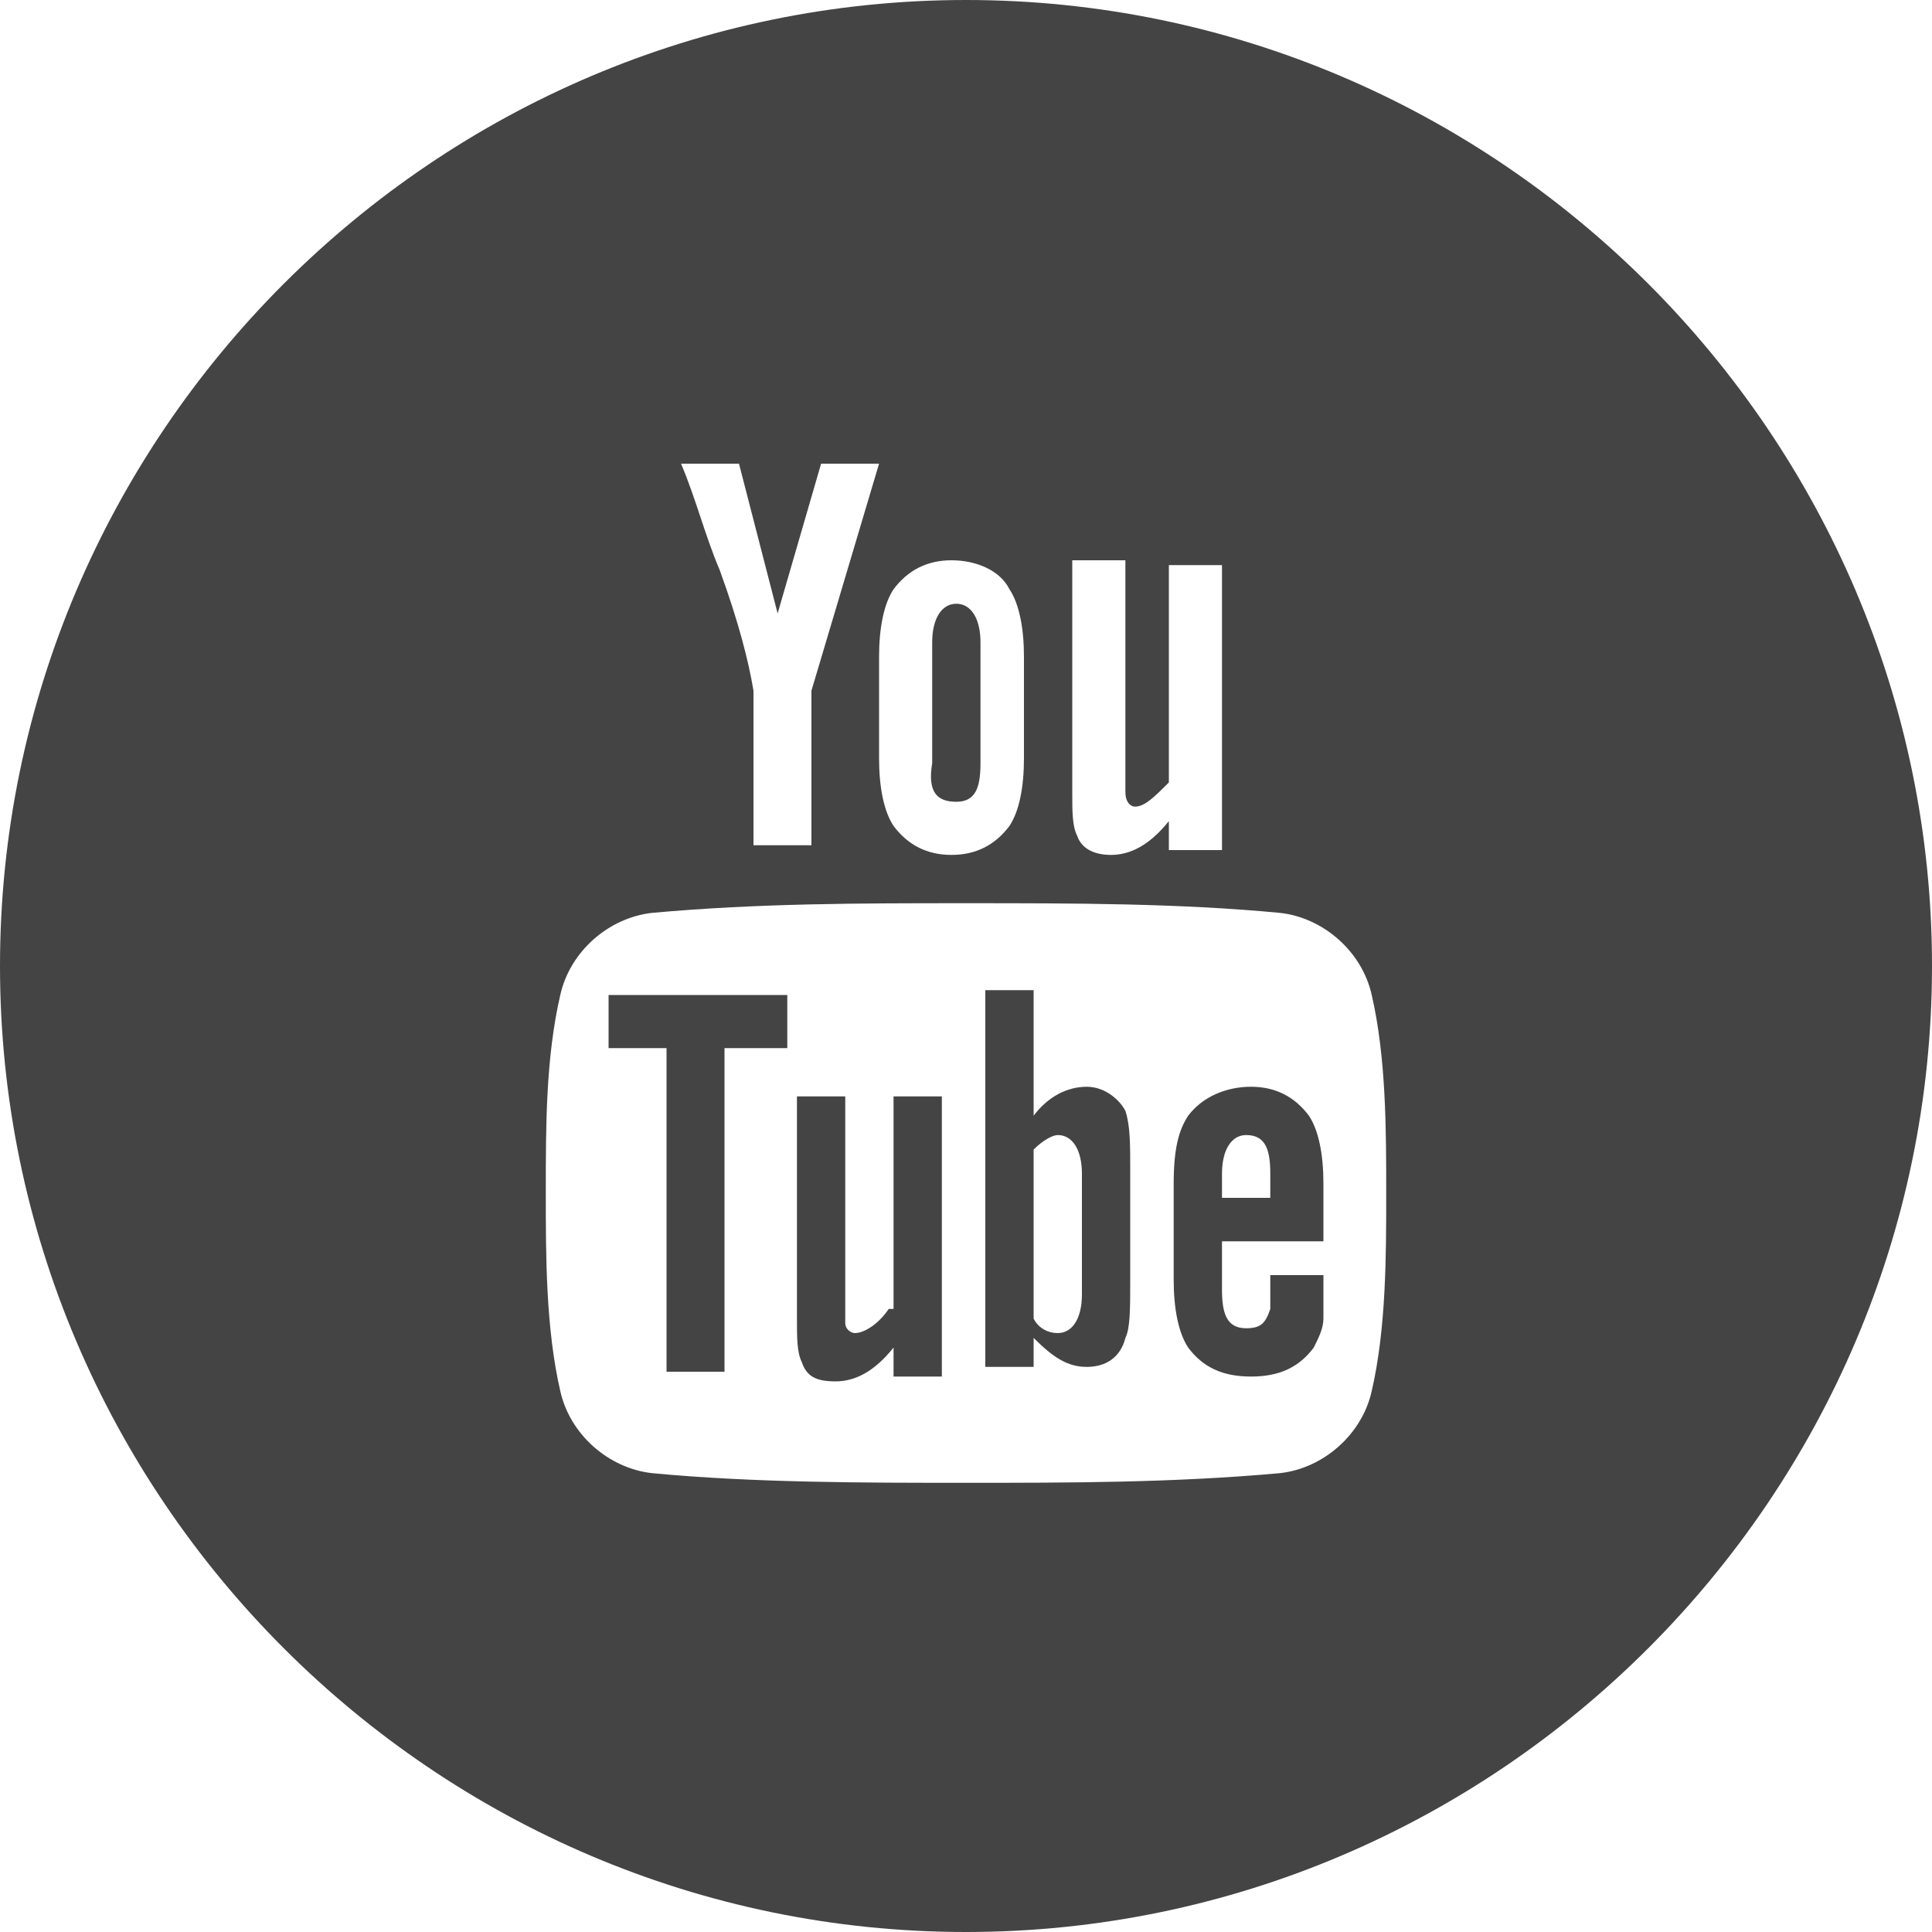
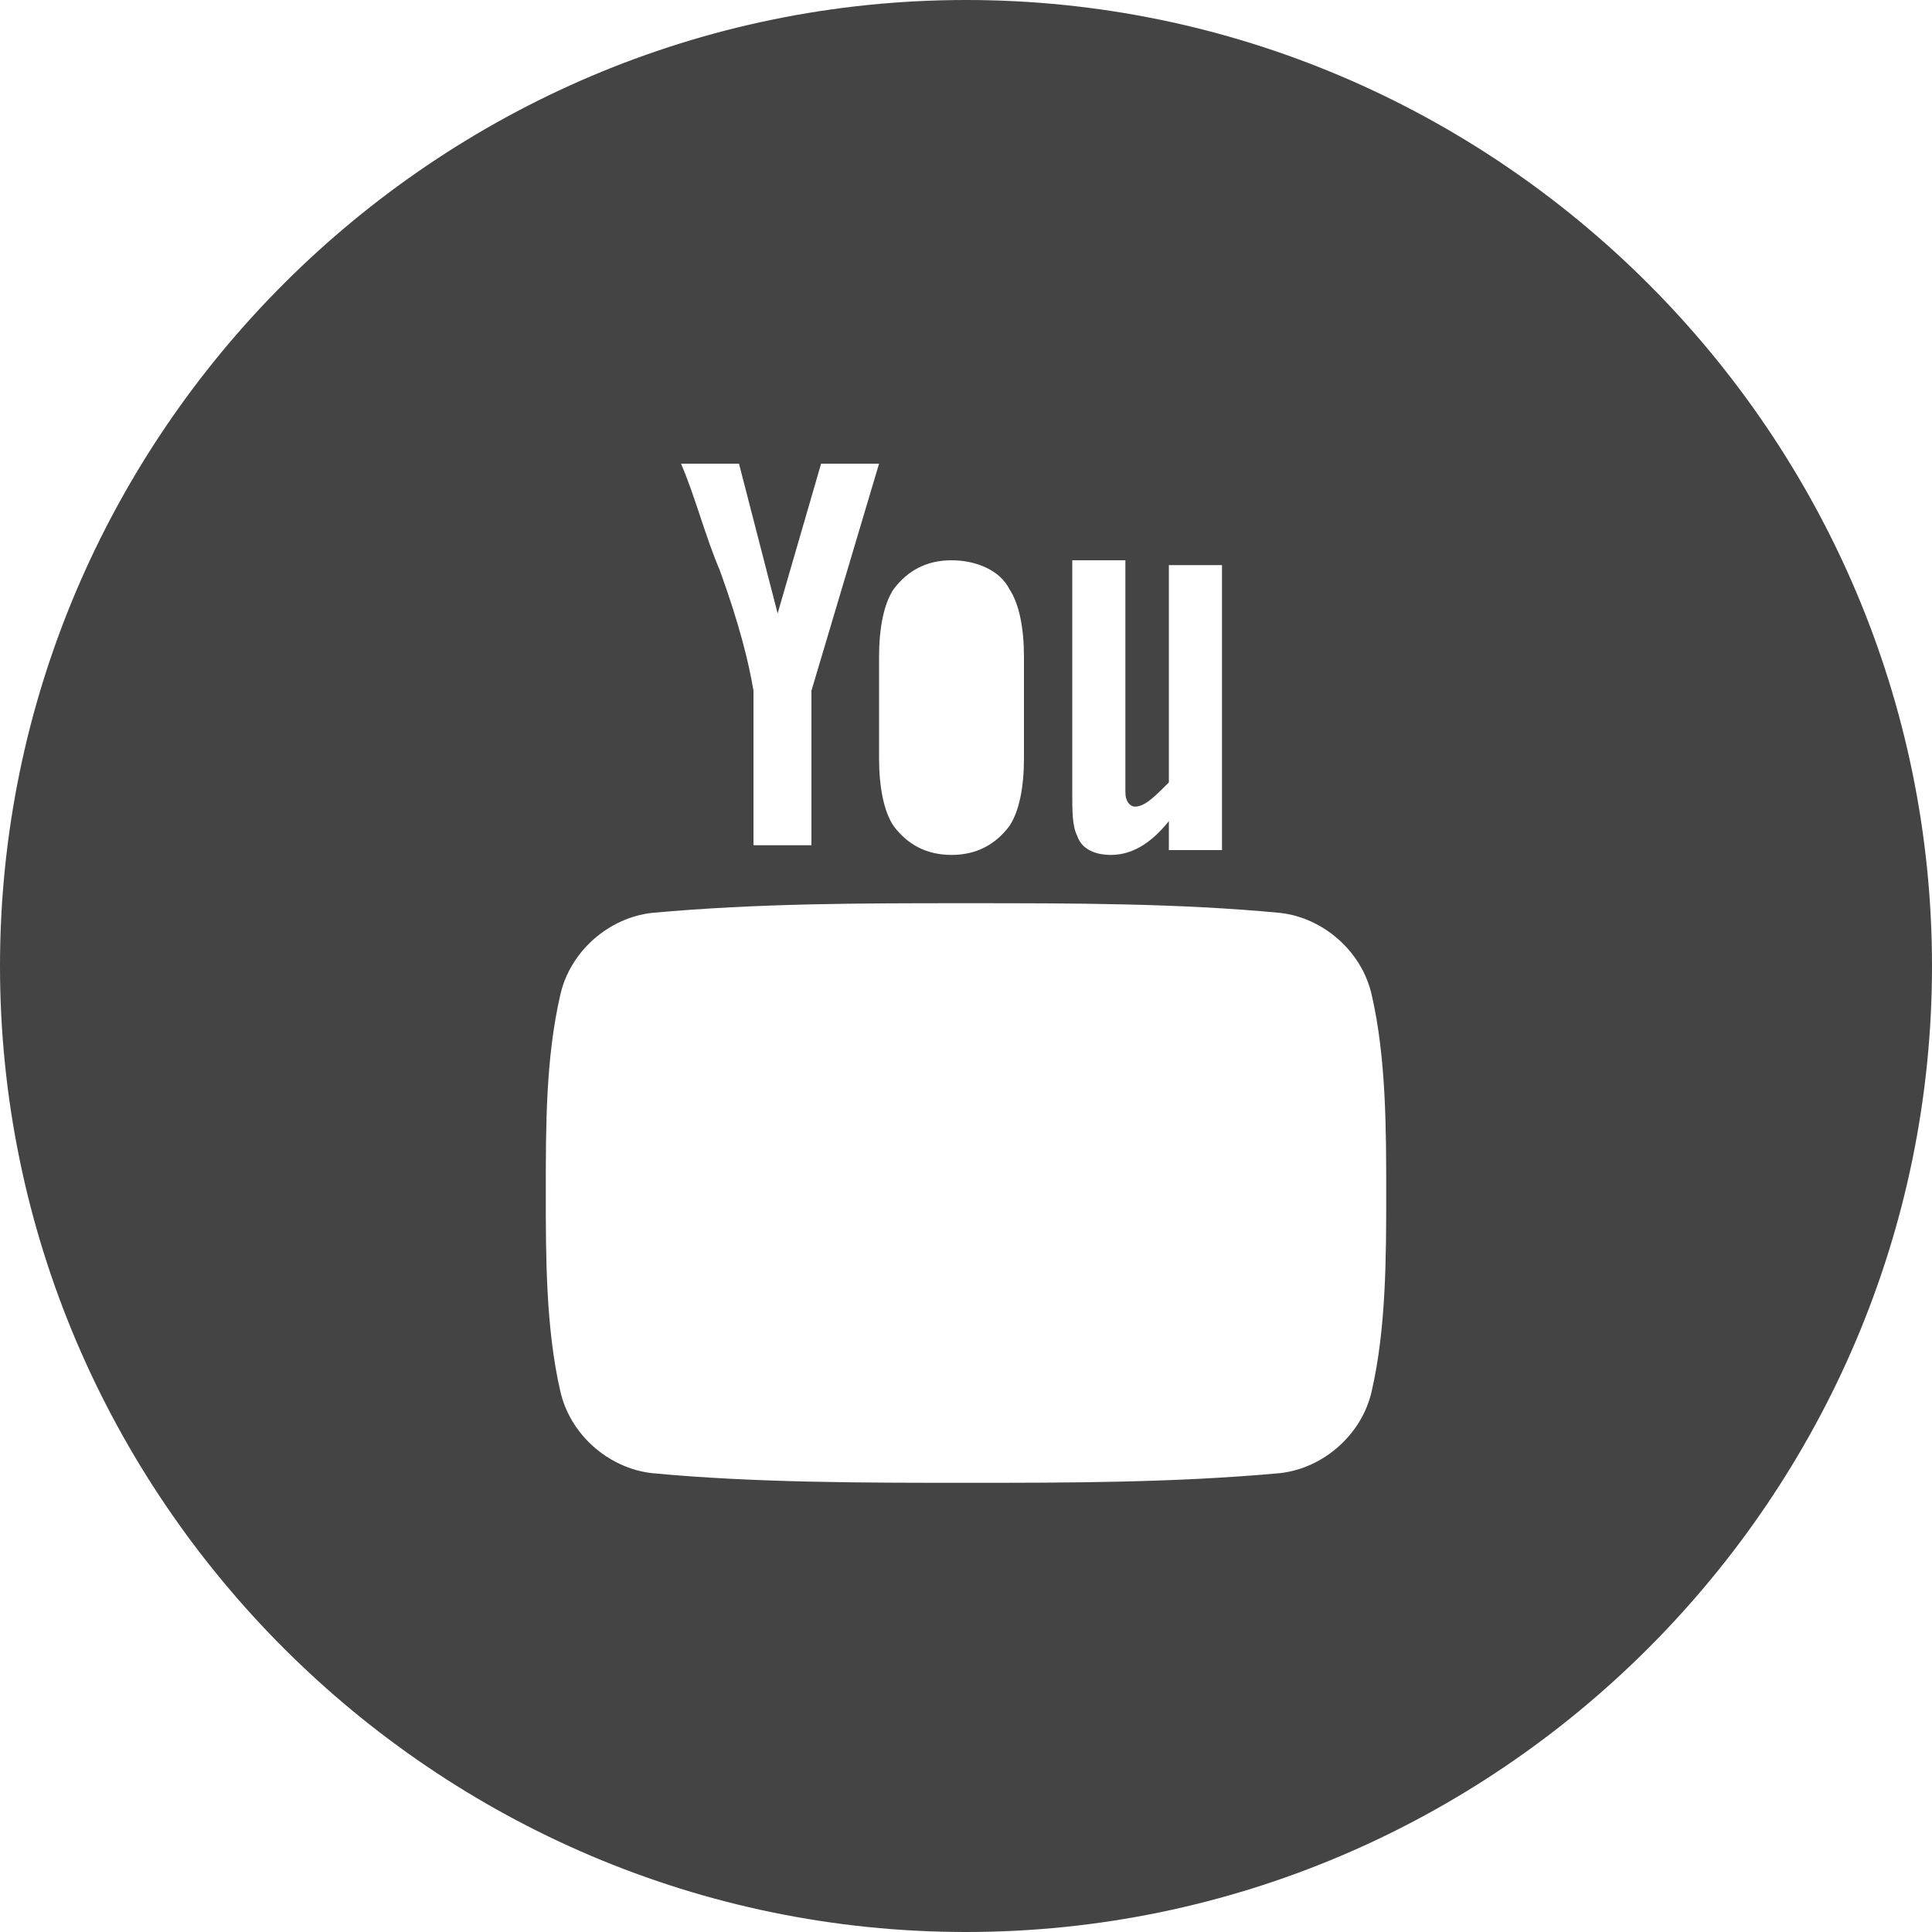
<svg xmlns="http://www.w3.org/2000/svg" version="1.1" id="Layer_1" x="0" y="0" viewBox="0 0 40 40" xml:space="preserve">
  <style>.st0{fill:#444}</style>
-   <path class="st0" d="M22.5 22.5c-.4 0-.8.2-1.1.6v-2.6h-1v7.8h1v-.6c.4.4.7.6 1.1.6.4 0 .7-.2.8-.6.1-.2.1-.6.1-1.2v-2.3c0-.5 0-.9-.1-1.2-.1-.2-.4-.5-.8-.5zm-.1 4.3c0 .5-.2.8-.5.8-.2 0-.4-.1-.5-.3v-3.5c.2-.2.4-.3.5-.3.3 0 .5.3.5.8v2.5zM18.4 27.1c-.2.3-.5.5-.7.5-.1 0-.2-.1-.2-.2v-4.7h-1v4.6c0 .4 0 .7.1.9.1.3.3.4.7.4.4 0 .8-.2 1.2-.7v.6h1v-5.8h-1v4.4zM12.6 21.7h1.2v6.7H15v-6.7h1.3v-1.1h-3.7zM19.8 16.6c.4 0 .5-.3.5-.8v-2.5c0-.5-.2-.8-.5-.8s-.5.3-.5.8v2.5c-.1.6.1.8.5.8zM25.9 22.5c-.5 0-1 .2-1.3.6-.2.3-.3.7-.3 1.4v2c0 .6.1 1.1.3 1.4.3.4.7.6 1.3.6.6 0 1-.2 1.3-.6.1-.2.2-.4.2-.6V26.4h-1.1v.7c-.1.3-.2.4-.5.4-.4 0-.5-.3-.5-.8v-1h2.1v-1.2c0-.6-.1-1.1-.3-1.4-.3-.4-.7-.6-1.2-.6zm.5 2.3h-1.1v-.5c0-.5.2-.8.5-.8.4 0 .5.3.5.8v.5z" />
-   <path class="st0" d="M20 0C9 0 0 9 0 20s9 20 20 20 20-9 20-20S31 0 20 0zm2.2 11.6h1.1V16.4c0 .2.1.3.2.3.2 0 .4-.2.7-.5v-4.5h1.1v5.9h-1.1V17c-.4.5-.8.7-1.2.7-.3 0-.6-.1-.7-.4-.1-.2-.1-.5-.1-.9v-4.8zm-4 2c0-.6.1-1.1.3-1.4.3-.4.7-.6 1.2-.6s1 .2 1.2.6c.2.3.3.8.3 1.4v2.1c0 .6-.1 1.1-.3 1.4-.3.4-.7.6-1.2.6s-.9-.2-1.2-.6c-.2-.3-.3-.8-.3-1.4v-2.1zm-2.9-4l.8 3.1.9-3.1h1.2l-1.4 4.7v3.2h-1.2v-3.2c-.1-.6-.3-1.4-.7-2.5-.3-.7-.5-1.5-.8-2.2h1.2zm13.1 19.2c-.2.9-1 1.6-1.9 1.7-2.2.2-4.4.2-6.5.2s-4.4 0-6.5-.2c-.9-.1-1.7-.8-1.9-1.7-.3-1.3-.3-2.8-.3-4.1 0-1.4 0-2.8.3-4.1.2-.9 1-1.6 1.9-1.7 2.2-.2 4.3-.2 6.5-.2s4.4 0 6.5.2c.9.1 1.7.8 1.9 1.7.3 1.3.3 2.8.3 4.1 0 1.3 0 2.8-.3 4.1z" />
+   <path class="st0" d="M20 0C9 0 0 9 0 20s9 20 20 20 20-9 20-20S31 0 20 0zm2.2 11.6h1.1V16.4c0 .2.1.3.2.3.2 0 .4-.2.7-.5v-4.5h1.1v5.9h-1.1V17c-.4.5-.8.7-1.2.7-.3 0-.6-.1-.7-.4-.1-.2-.1-.5-.1-.9v-4.8zm-4 2c0-.6.1-1.1.3-1.4.3-.4.7-.6 1.2-.6s1 .2 1.2.6c.2.3.3.8.3 1.4v2.1c0 .6-.1 1.1-.3 1.4-.3.4-.7.6-1.2.6s-.9-.2-1.2-.6c-.2-.3-.3-.8-.3-1.4v-2.1zm-2.9-4l.8 3.1.9-3.1h1.2l-1.4 4.7v3.2h-1.2v-3.2c-.1-.6-.3-1.4-.7-2.5-.3-.7-.5-1.5-.8-2.2h1.2m13.1 19.2c-.2.9-1 1.6-1.9 1.7-2.2.2-4.4.2-6.5.2s-4.4 0-6.5-.2c-.9-.1-1.7-.8-1.9-1.7-.3-1.3-.3-2.8-.3-4.1 0-1.4 0-2.8.3-4.1.2-.9 1-1.6 1.9-1.7 2.2-.2 4.3-.2 6.5-.2s4.4 0 6.5.2c.9.1 1.7.8 1.9 1.7.3 1.3.3 2.8.3 4.1 0 1.3 0 2.8-.3 4.1z" />
</svg>